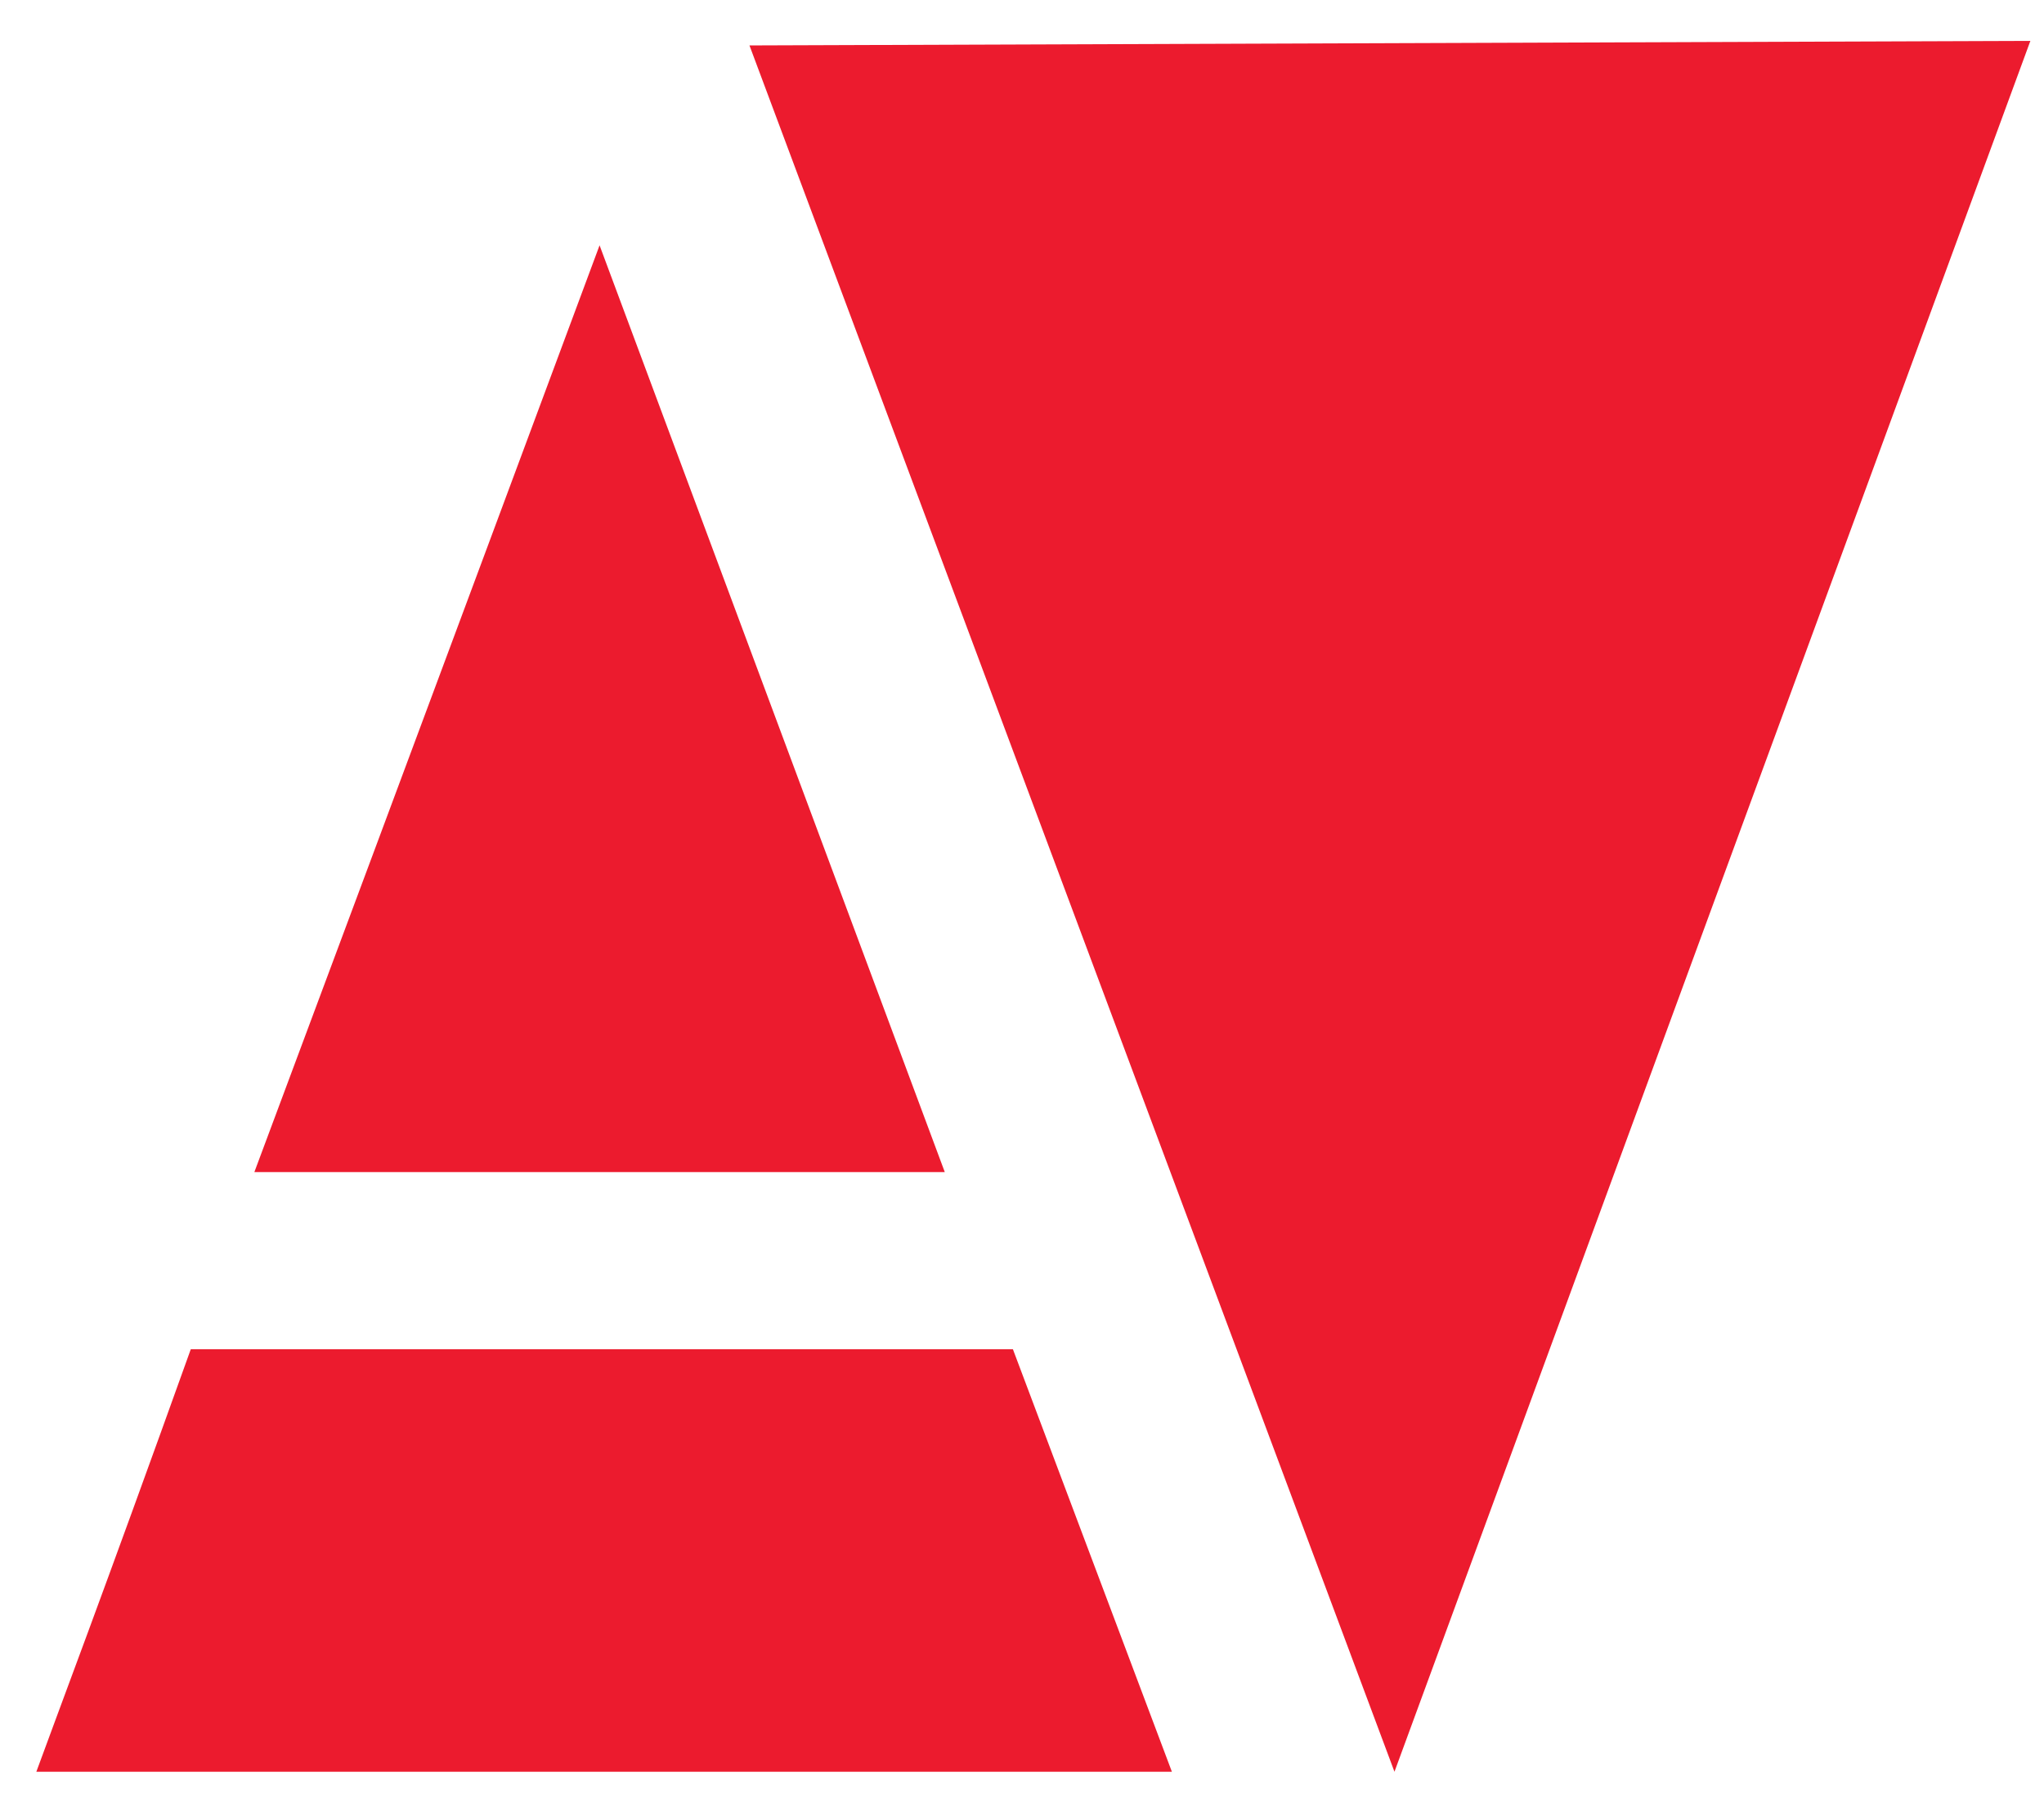
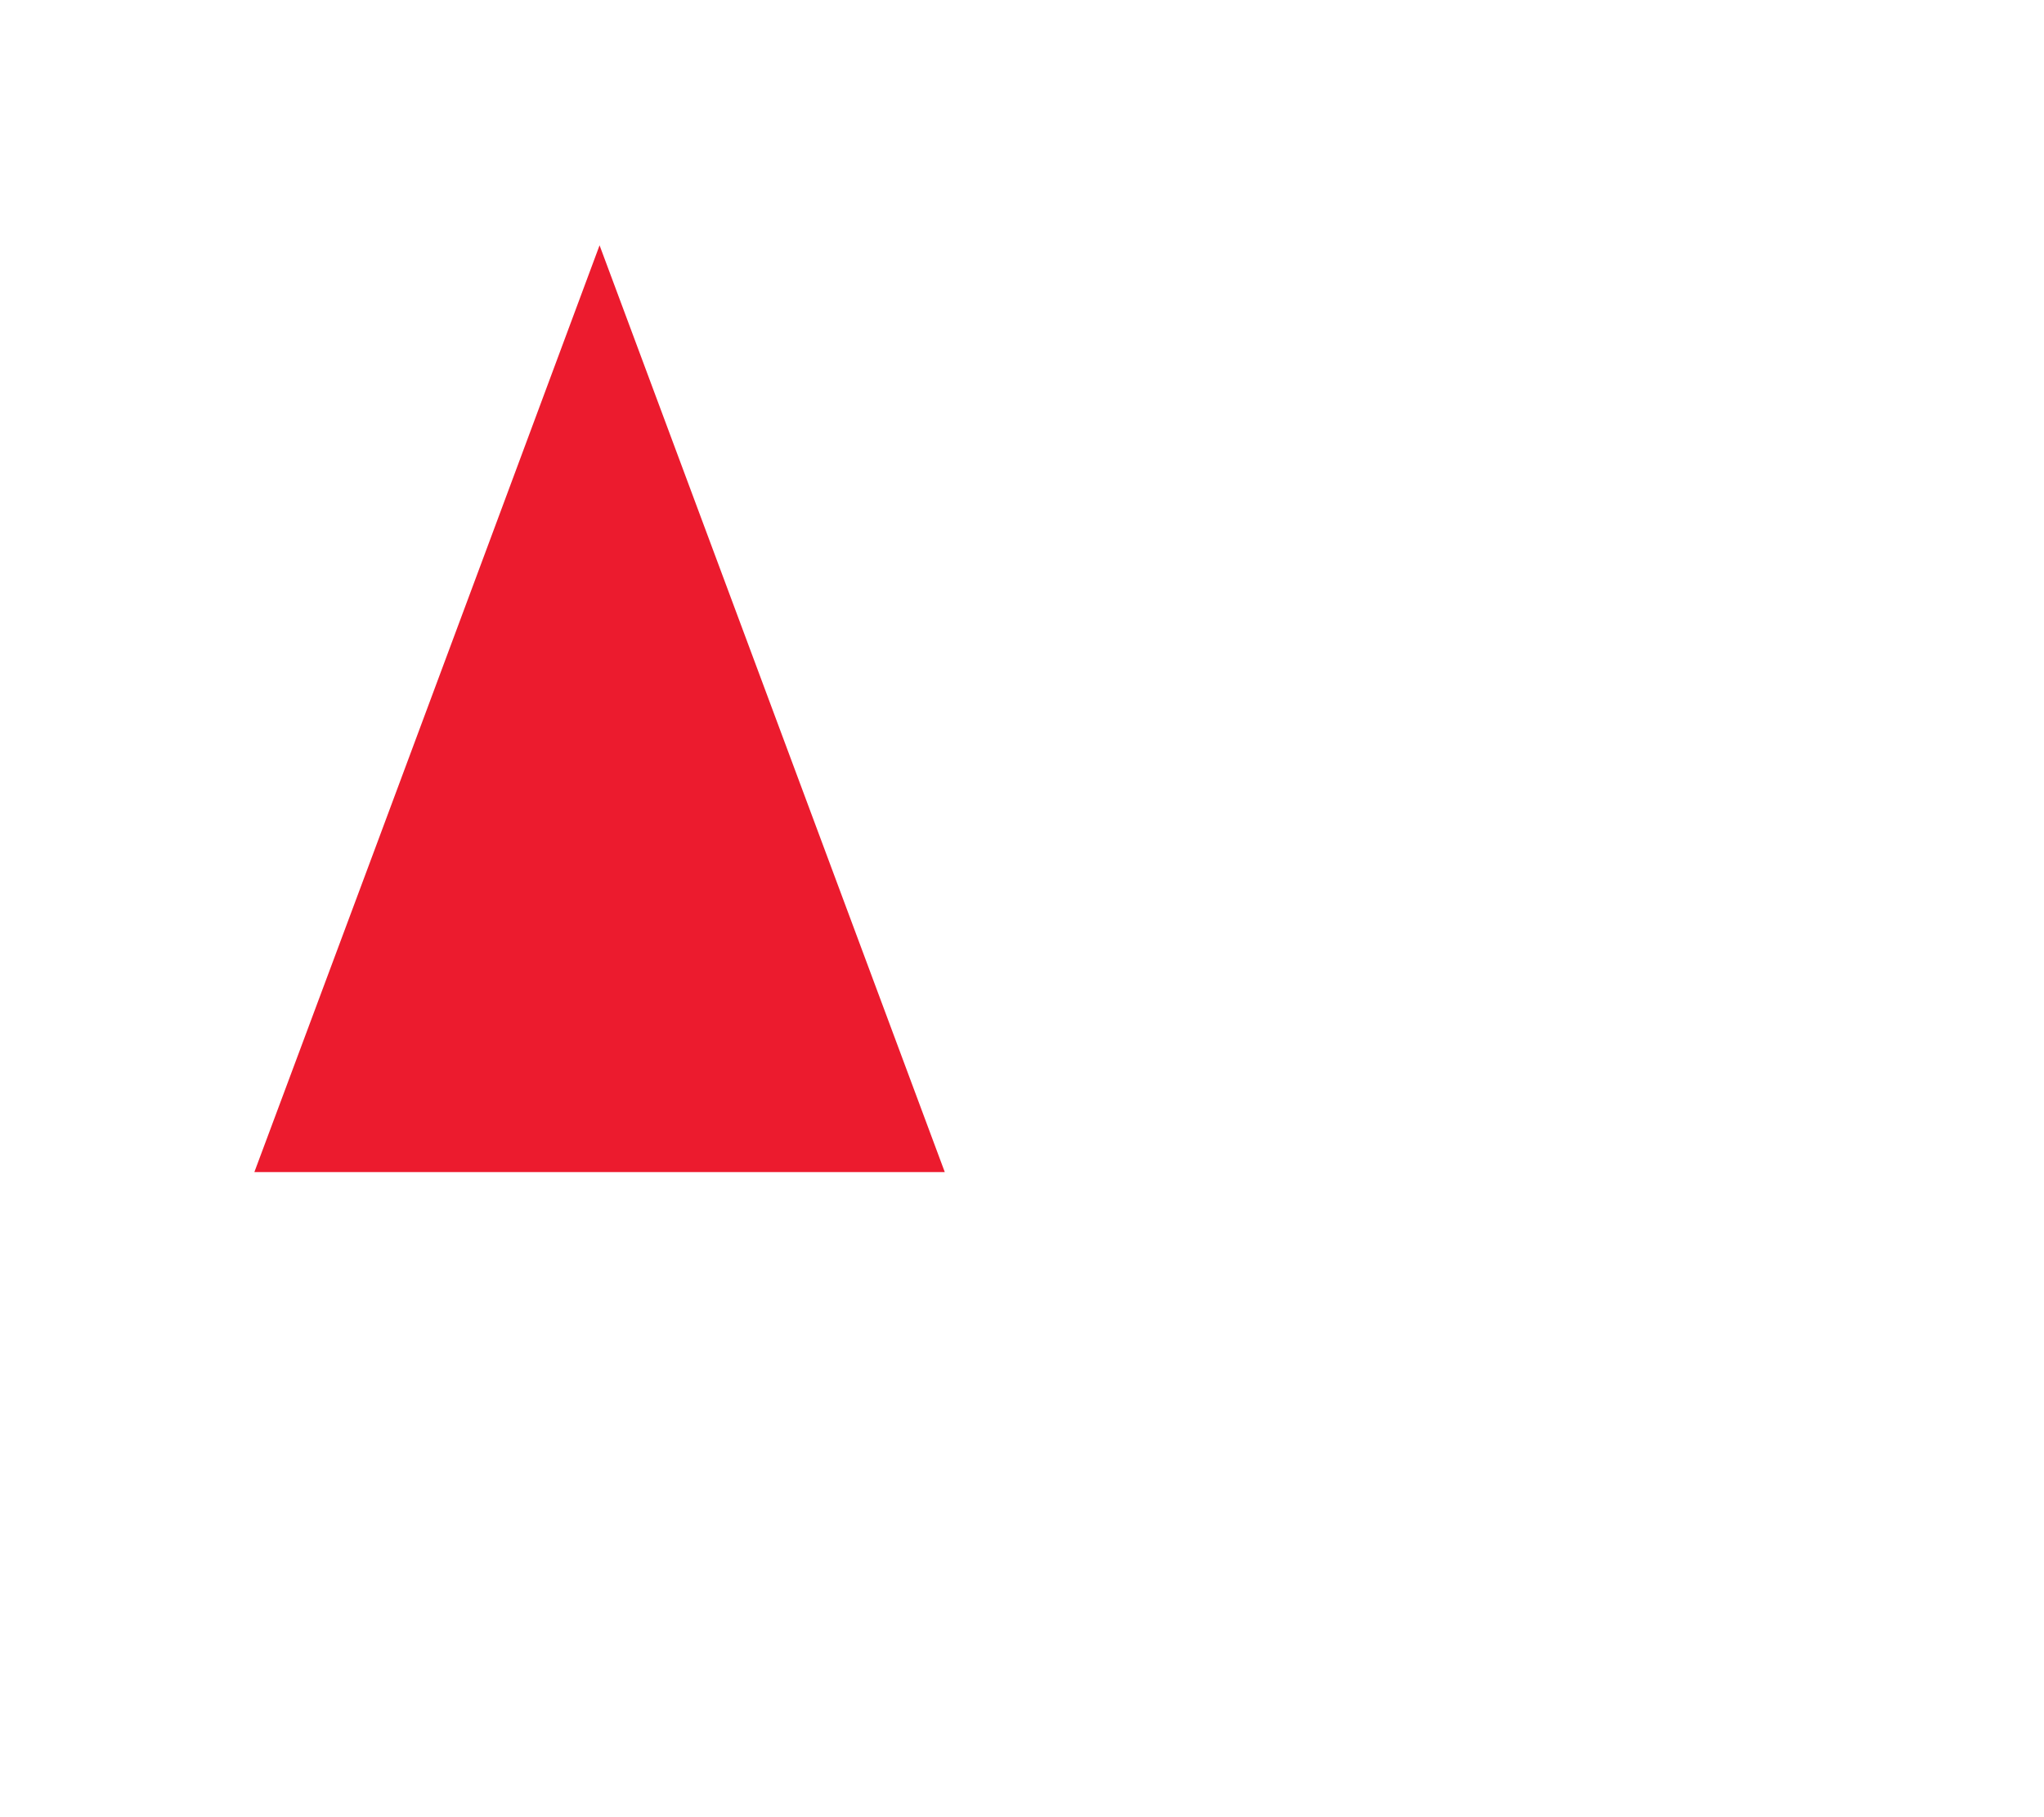
<svg xmlns="http://www.w3.org/2000/svg" version="1.1" id="Warstwa_1" x="0px" y="0px" viewBox="0 0 45 40" style="enable-background:new 0 0 45 40;" xml:space="preserve">
  <style type="text/css">
	.st0{fill:#EC1B2E;}
</style>
  <g>
    <g>
-       <path class="st0" d="M16.5,1l14.2,38c0,0,12.6-34.3,14-38.1L16.5,1L16.5,1z" />
-       <path class="st0" d="M13.2,5.4c0,0-4.2,11.3-7.6,20.4h15.2L13.2,5.4z" />
-       <path class="st0" d="M4.2,29.7c-1.9,5.3-3,8.2-3.4,9.3h25l-3.5-9.3H4.2z" />
+       <path class="st0" d="M13.2,5.4c0,0-4.2,11.3-7.6,20.4h15.2z" />
    </g>
  </g>
</svg>